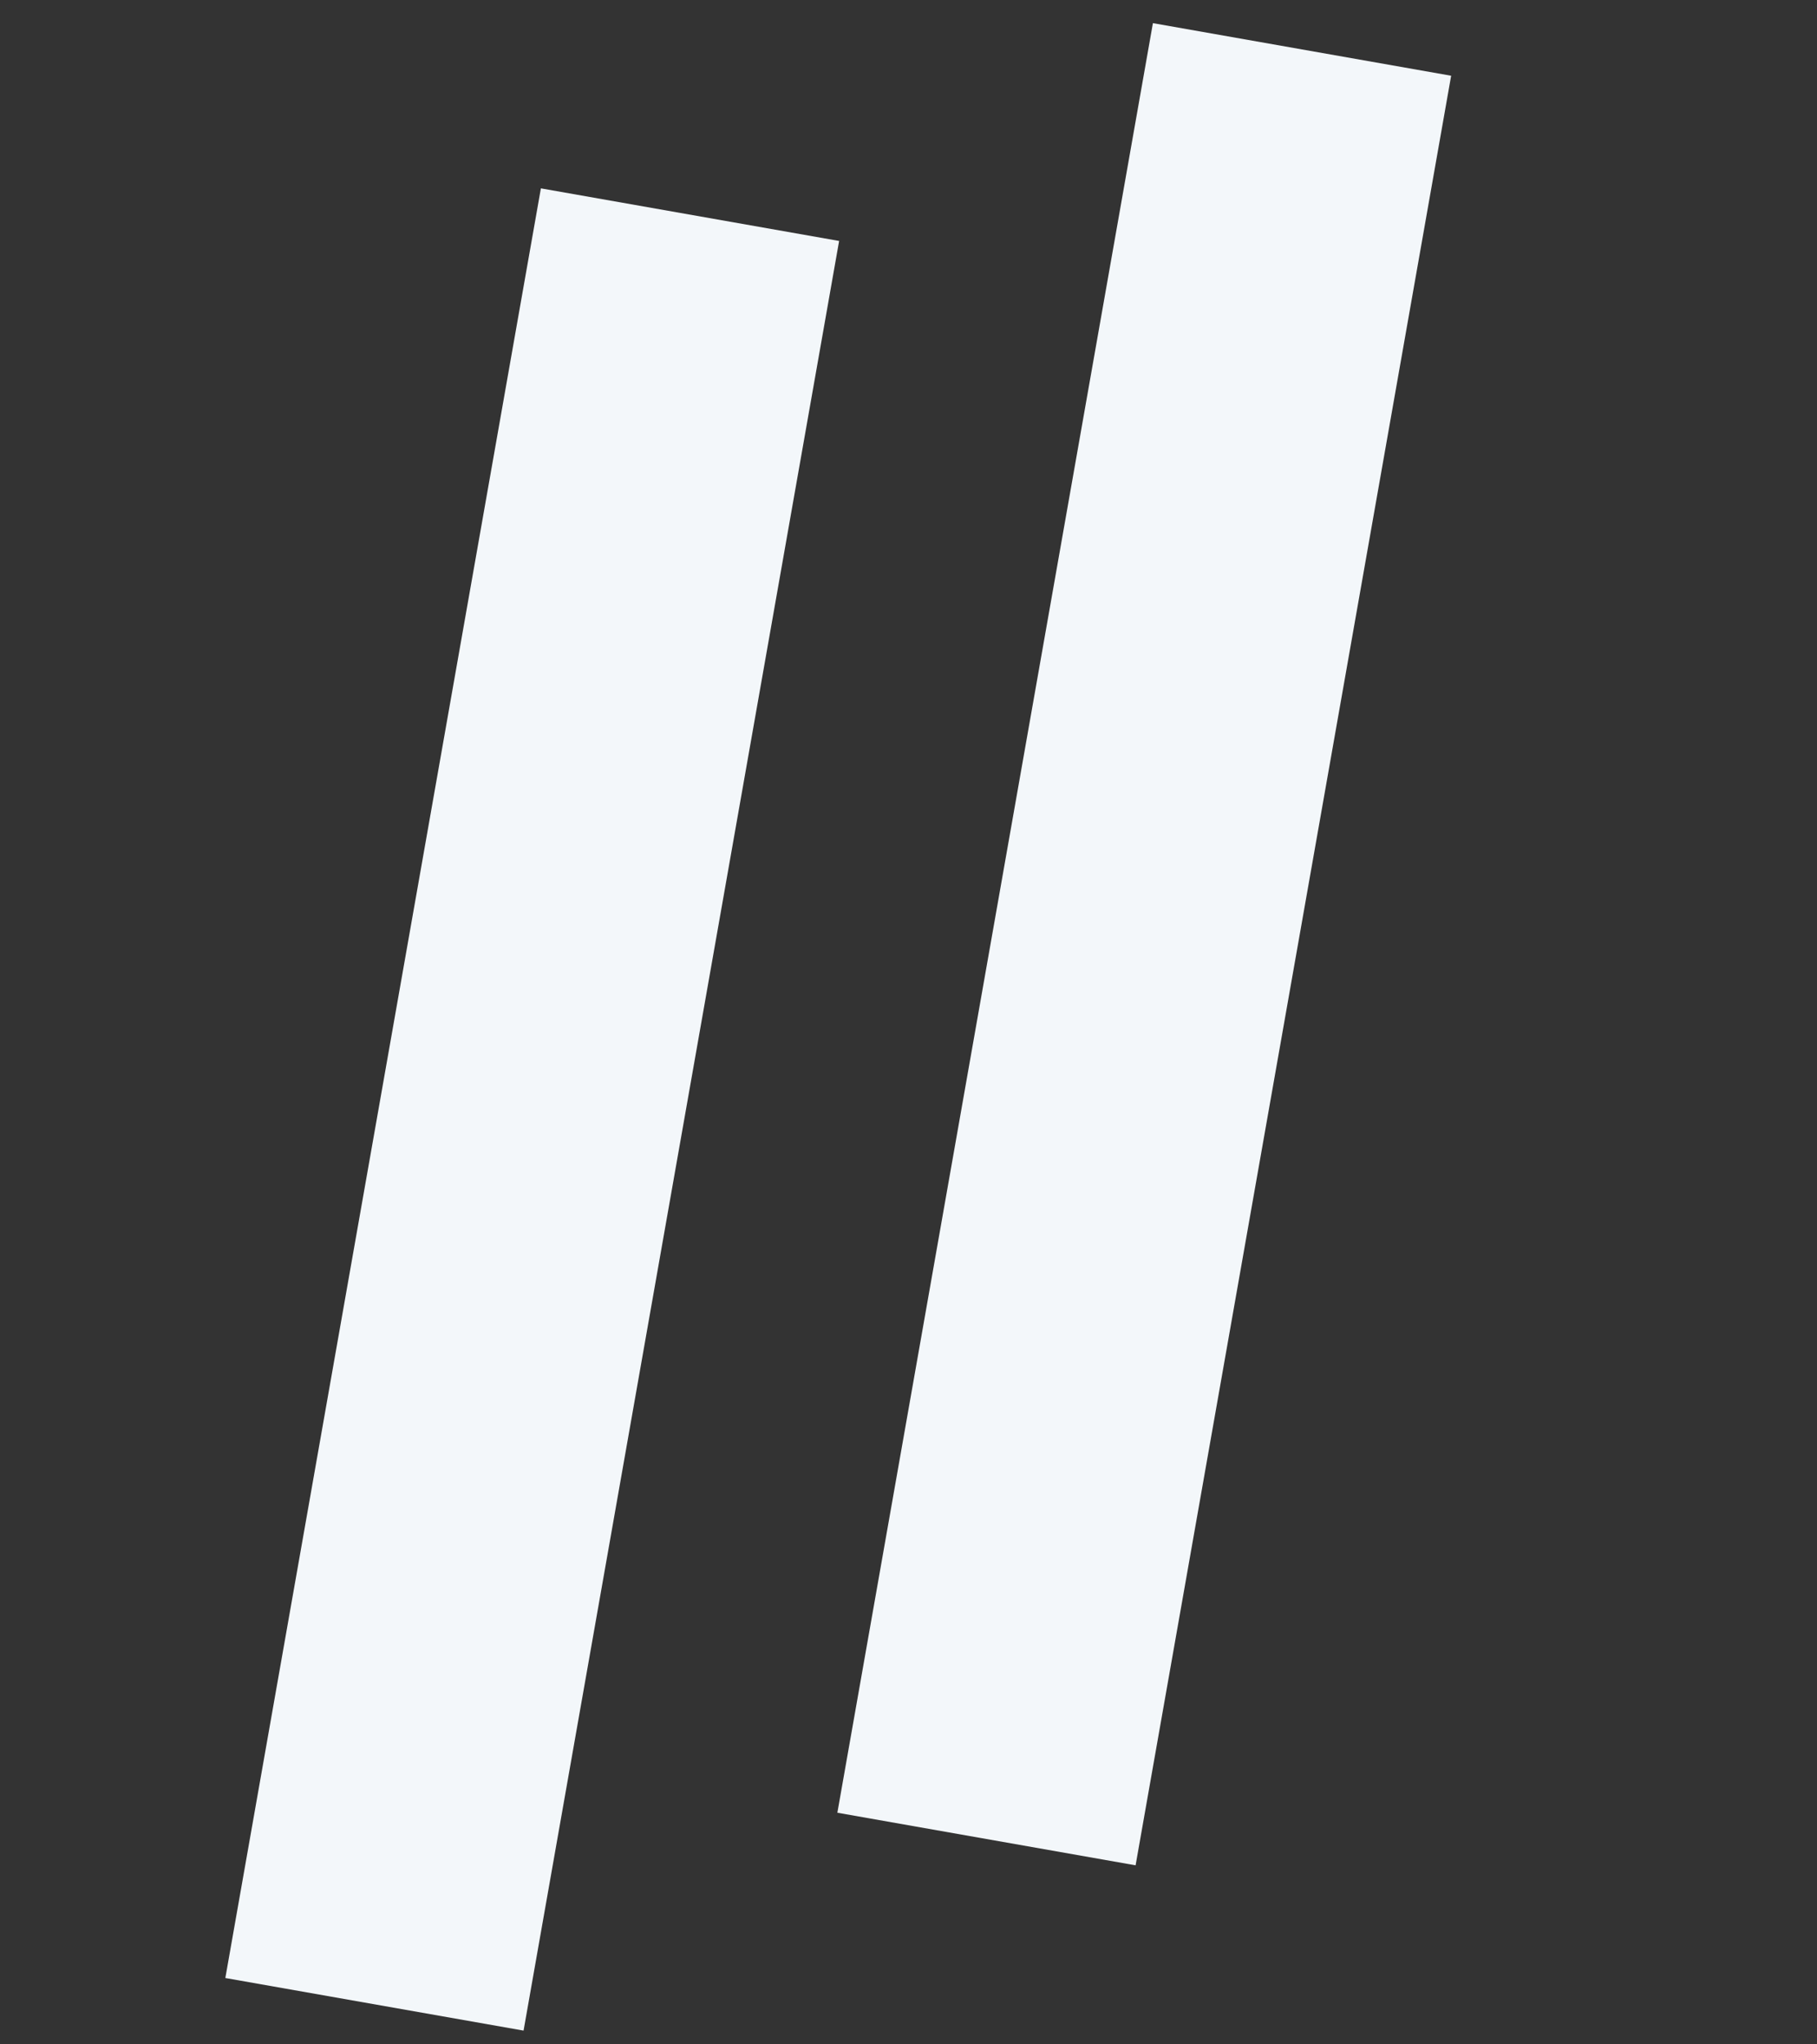
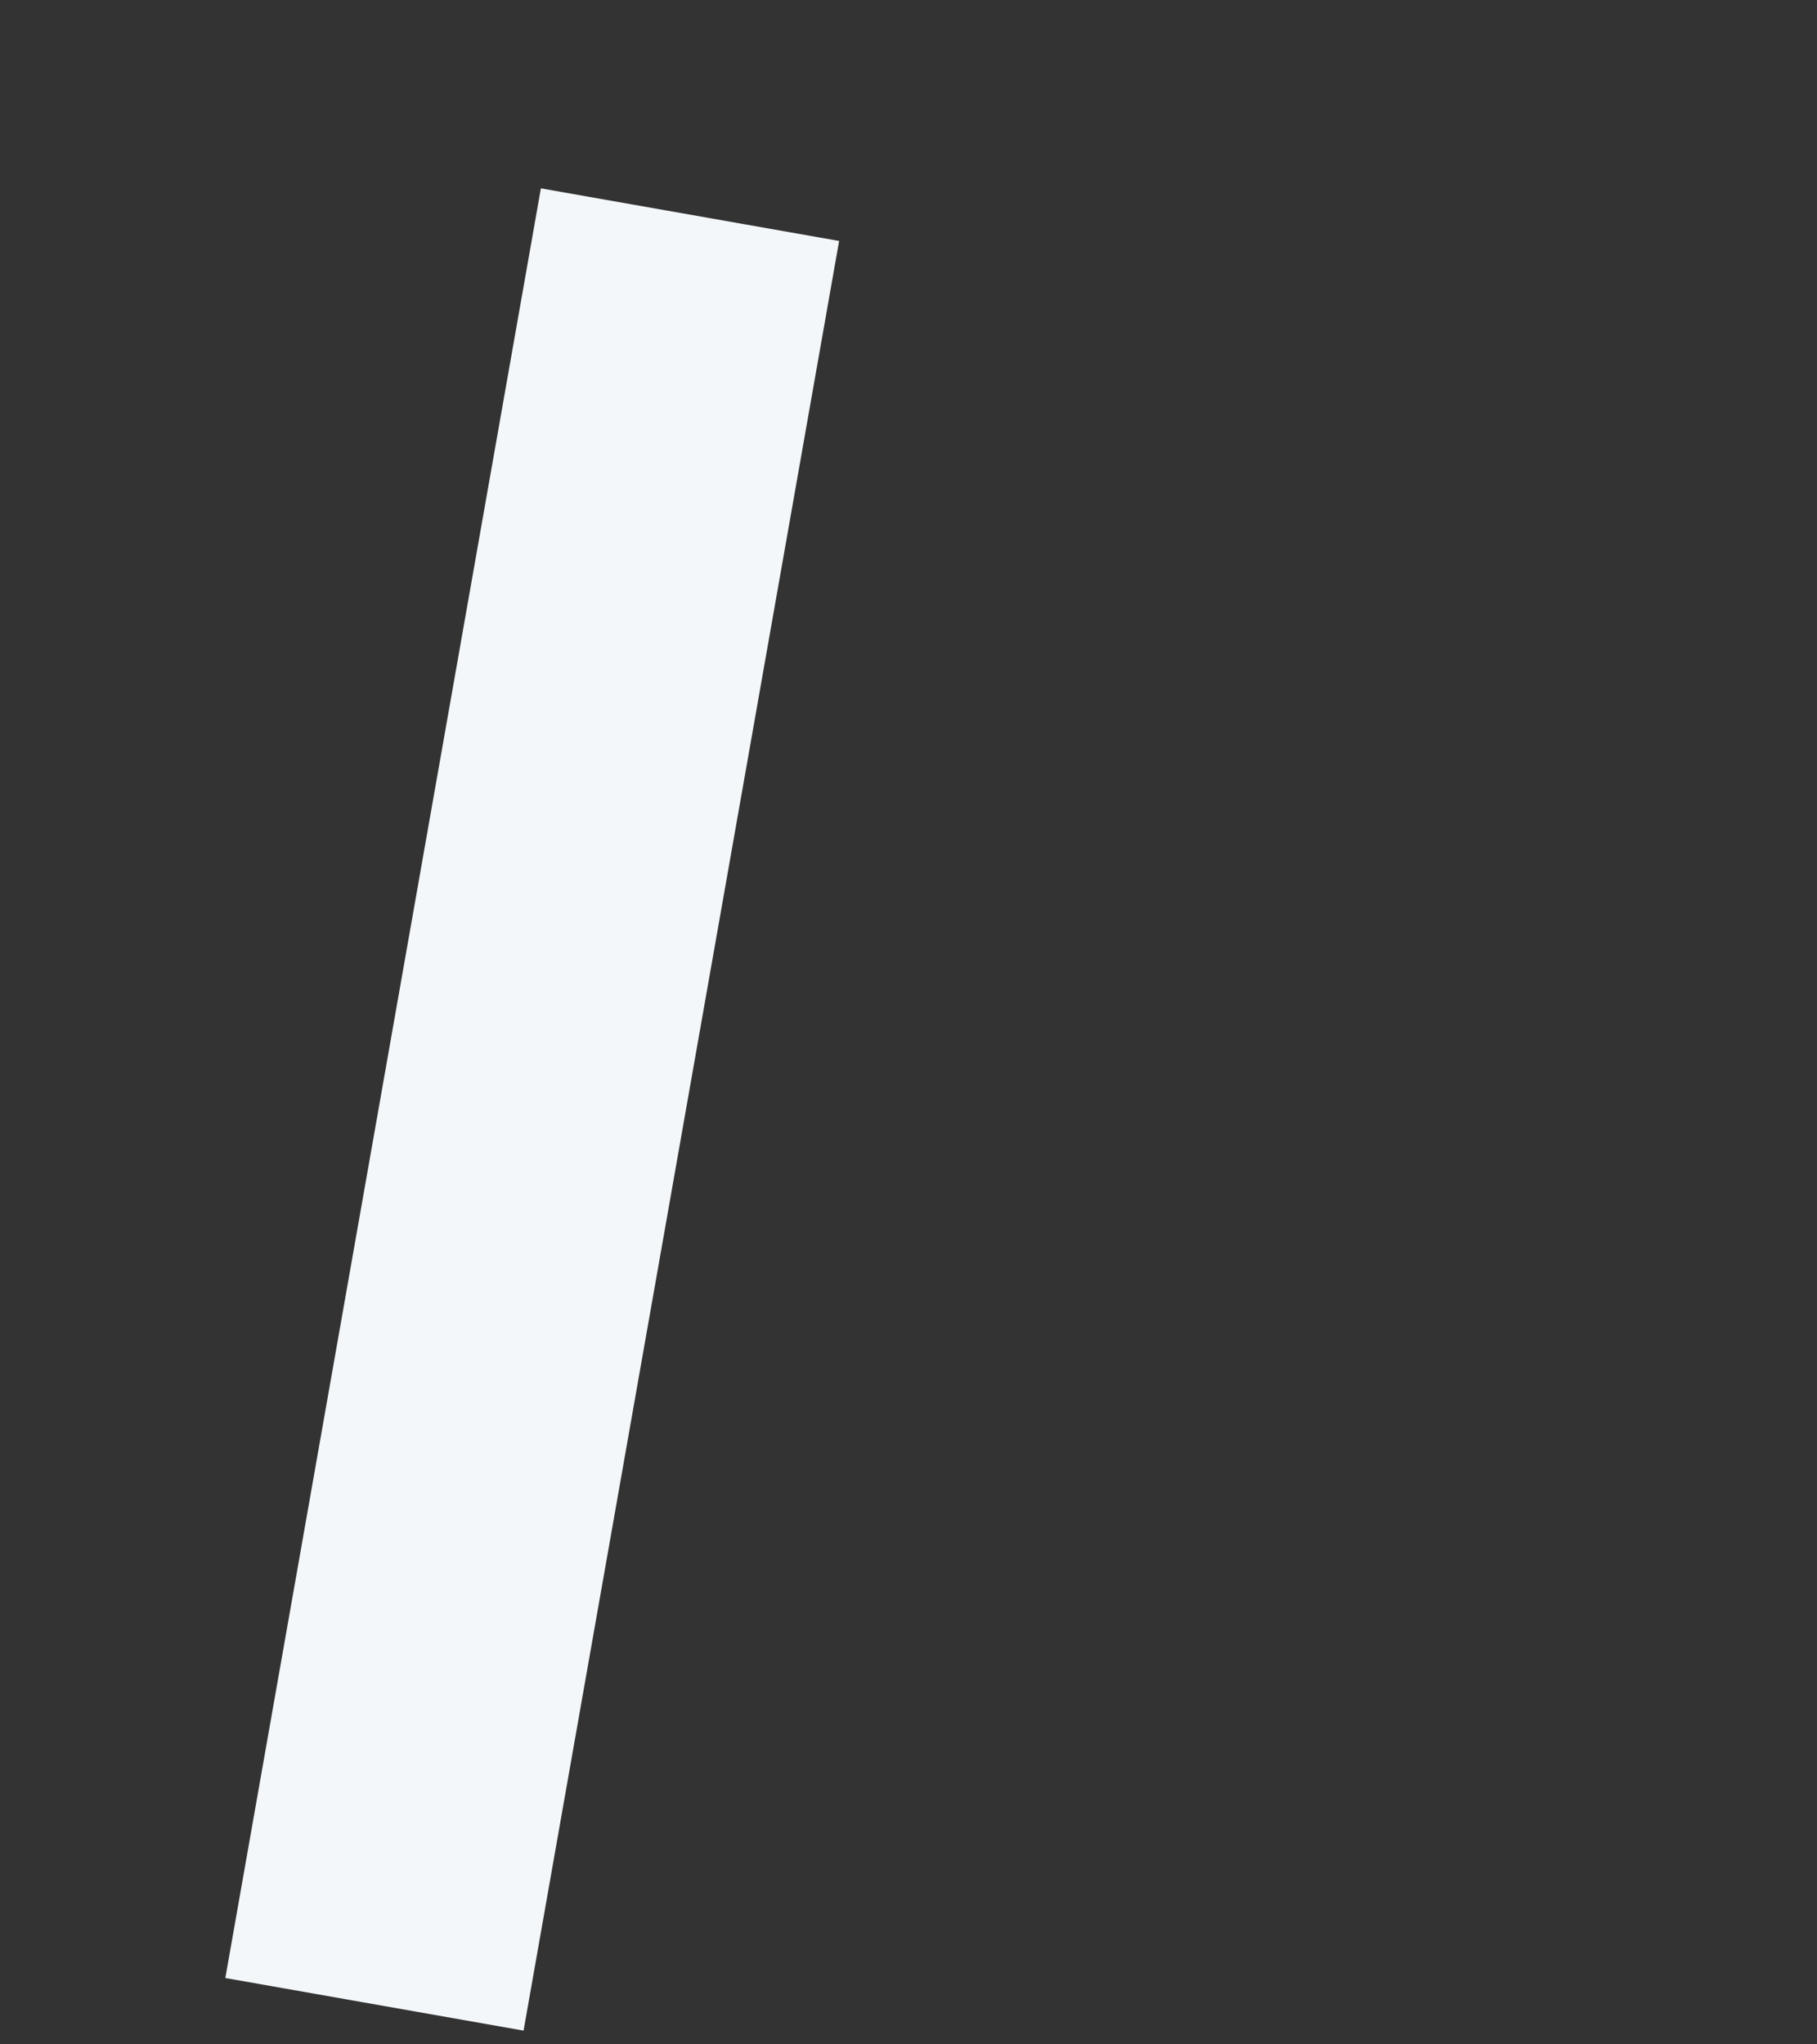
<svg xmlns="http://www.w3.org/2000/svg" width="24" height="27" viewBox="0 0 24 27" fill="none">
  <rect x="0" y="0" width="24" height="27" fill="#333333" stroke="none" />
  <line x1="4.946" y1="26.471" x2="9.114" y2="2.835" stroke="#F3F7FA" stroke-width="4" />
-   <line x1="13.03" y1="24.288" x2="17.198" y2="0.653" stroke="#F3F7FA" stroke-width="4" />
</svg>